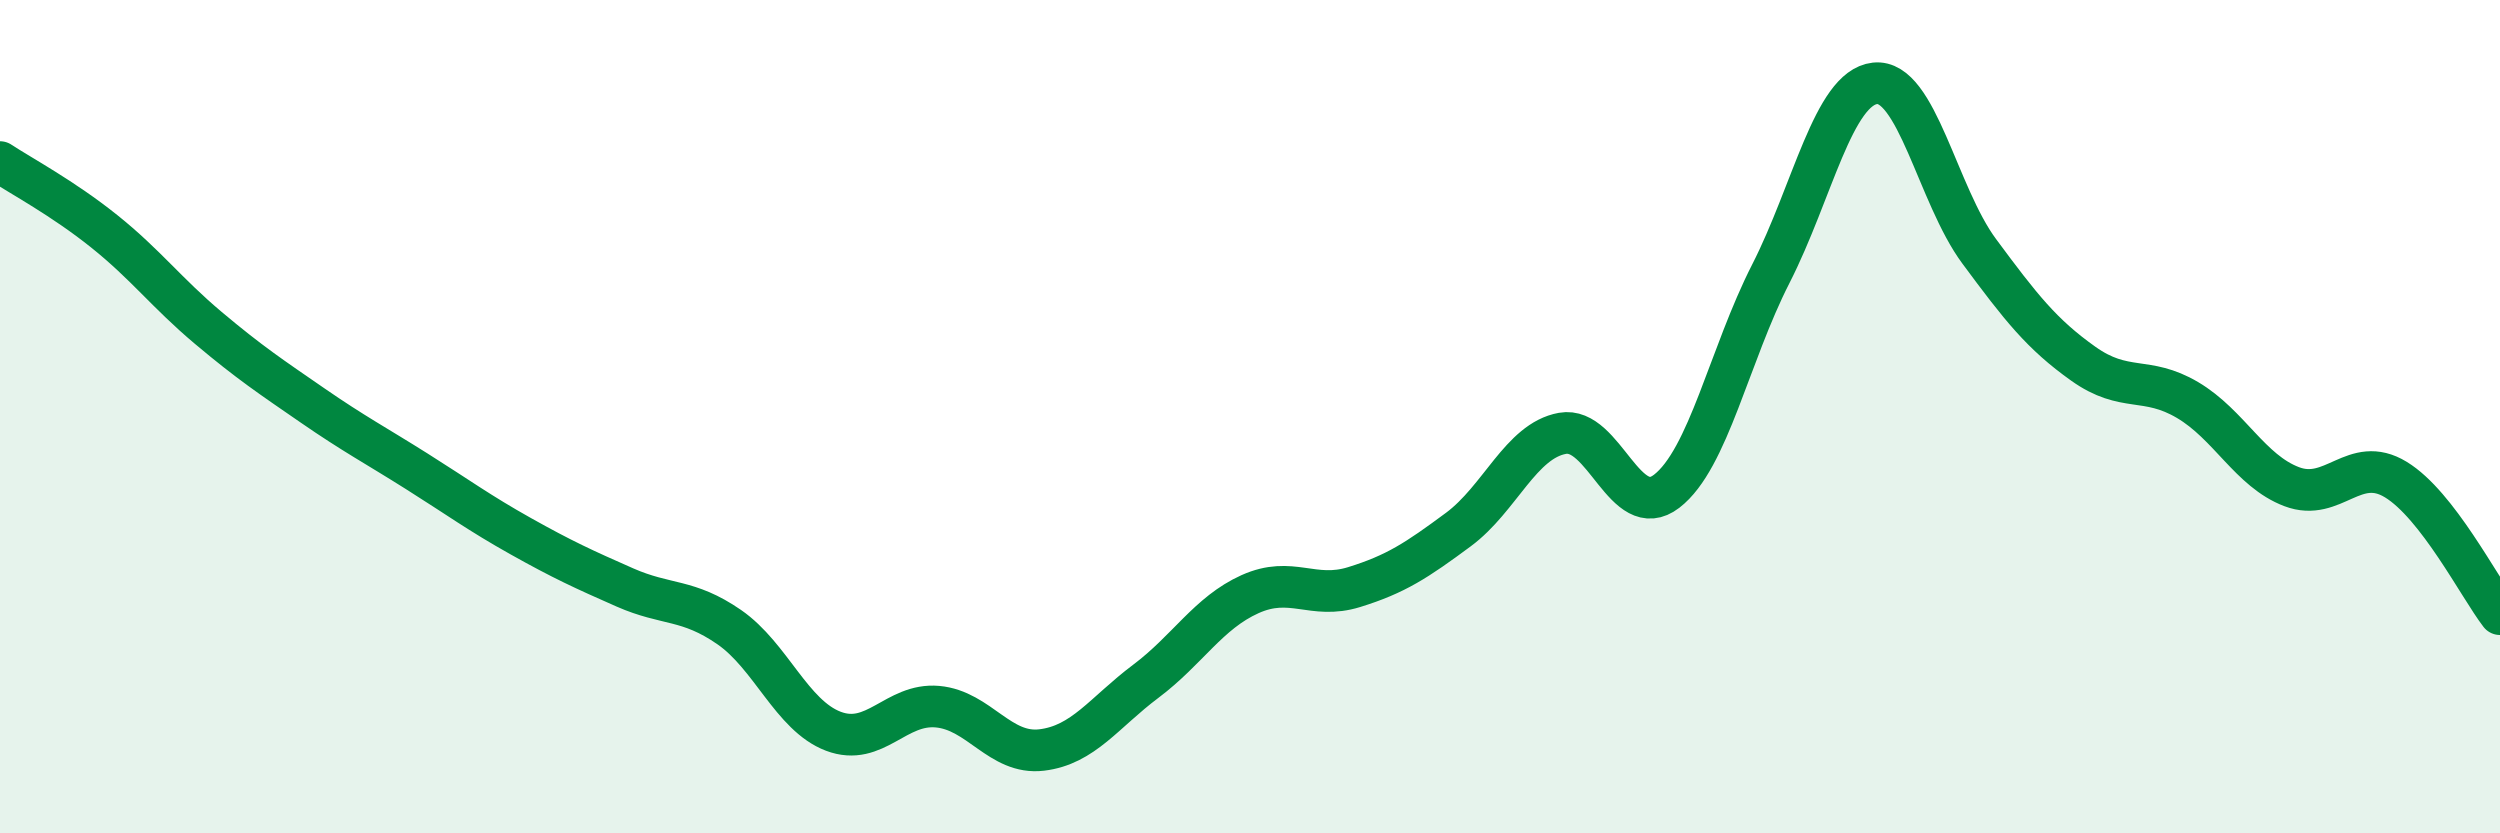
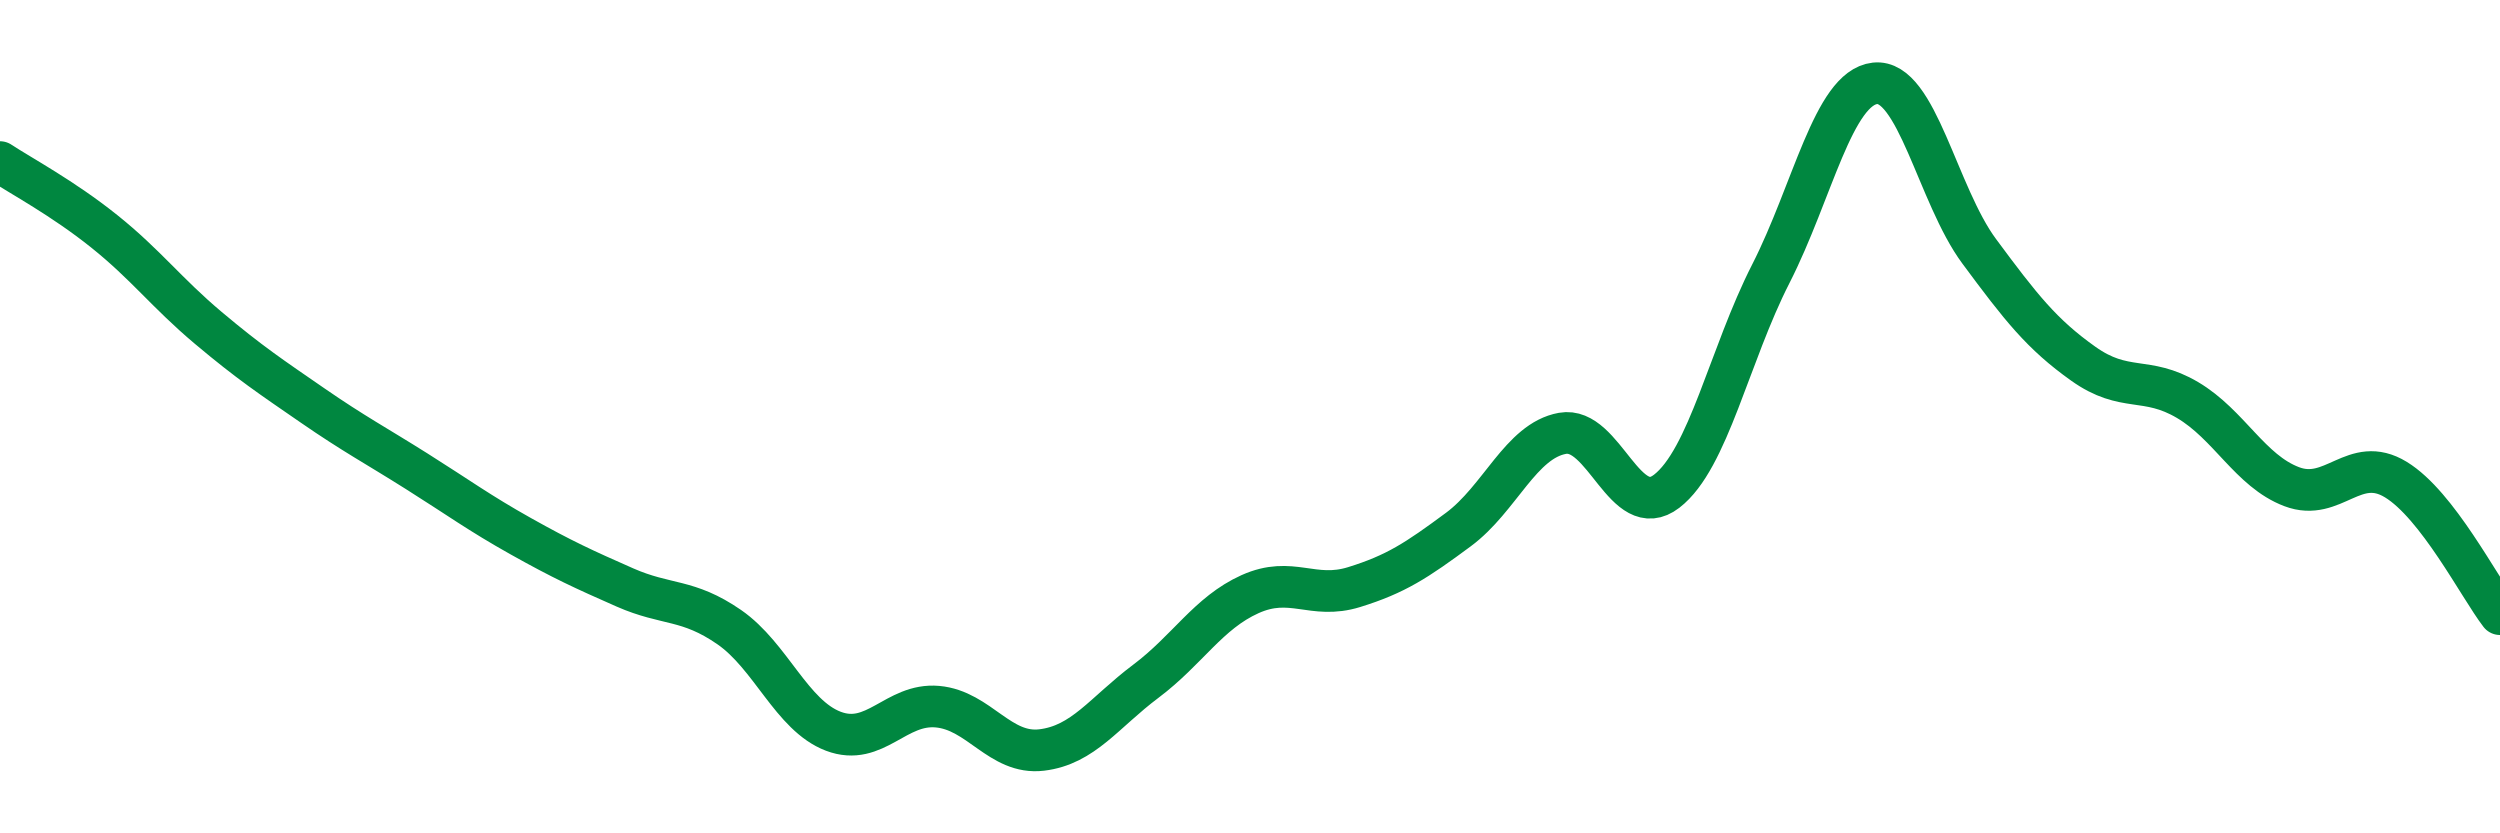
<svg xmlns="http://www.w3.org/2000/svg" width="60" height="20" viewBox="0 0 60 20">
-   <path d="M 0,3.89 C 0.5,4.22 1.5,4.75 2.5,5.55 C 3.5,6.35 4,7.03 5,7.87 C 6,8.71 6.5,9.04 7.5,9.73 C 8.5,10.42 9,10.68 10,11.31 C 11,11.94 11.5,12.31 12.5,12.87 C 13.5,13.43 14,13.66 15,14.1 C 16,14.54 16.5,14.36 17.5,15.05 C 18.5,15.74 19,17.17 20,17.55 C 21,17.93 21.5,16.87 22.5,16.96 C 23.5,17.05 24,18.12 25,18 C 26,17.88 26.5,17.1 27.5,16.35 C 28.5,15.6 29,14.71 30,14.26 C 31,13.81 31.5,14.4 32.5,14.09 C 33.5,13.78 34,13.45 35,12.71 C 36,11.97 36.5,10.58 37.5,10.4 C 38.5,10.22 39,12.56 40,11.79 C 41,11.02 41.5,8.53 42.5,6.57 C 43.5,4.61 44,2.11 45,2 C 46,1.89 46.5,4.68 47.5,6.03 C 48.5,7.38 49,8.02 50,8.73 C 51,9.44 51.5,9.01 52.5,9.6 C 53.5,10.19 54,11.3 55,11.68 C 56,12.06 56.5,10.9 57.5,11.51 C 58.5,12.12 59.5,14.09 60,14.74L60 20L0 20Z" fill="#008740" opacity="0.1" stroke-linecap="round" stroke-linejoin="round" />
  <path d="M 0,3.89 C 0.5,4.22 1.5,4.75 2.5,5.55 C 3.5,6.35 4,7.03 5,7.87 C 6,8.71 6.5,9.04 7.5,9.73 C 8.5,10.42 9,10.68 10,11.31 C 11,11.94 11.5,12.31 12.5,12.87 C 13.5,13.43 14,13.66 15,14.1 C 16,14.54 16.5,14.36 17.5,15.05 C 18.5,15.74 19,17.17 20,17.55 C 21,17.93 21.5,16.87 22.5,16.96 C 23.5,17.05 24,18.12 25,18 C 26,17.88 26.5,17.1 27.5,16.35 C 28.5,15.6 29,14.71 30,14.26 C 31,13.81 31.5,14.4 32.5,14.09 C 33.5,13.78 34,13.45 35,12.71 C 36,11.97 36.5,10.58 37.5,10.4 C 38.5,10.22 39,12.56 40,11.79 C 41,11.02 41.5,8.53 42.5,6.57 C 43.5,4.61 44,2.11 45,2 C 46,1.89 46.5,4.68 47.5,6.03 C 48.5,7.38 49,8.02 50,8.73 C 51,9.44 51.5,9.01 52.5,9.6 C 53.5,10.19 54,11.3 55,11.68 C 56,12.06 56.5,10.9 57.5,11.51 C 58.5,12.12 59.5,14.09 60,14.74" stroke="#008740" stroke-width="1" fill="none" stroke-linecap="round" stroke-linejoin="round" />
</svg>